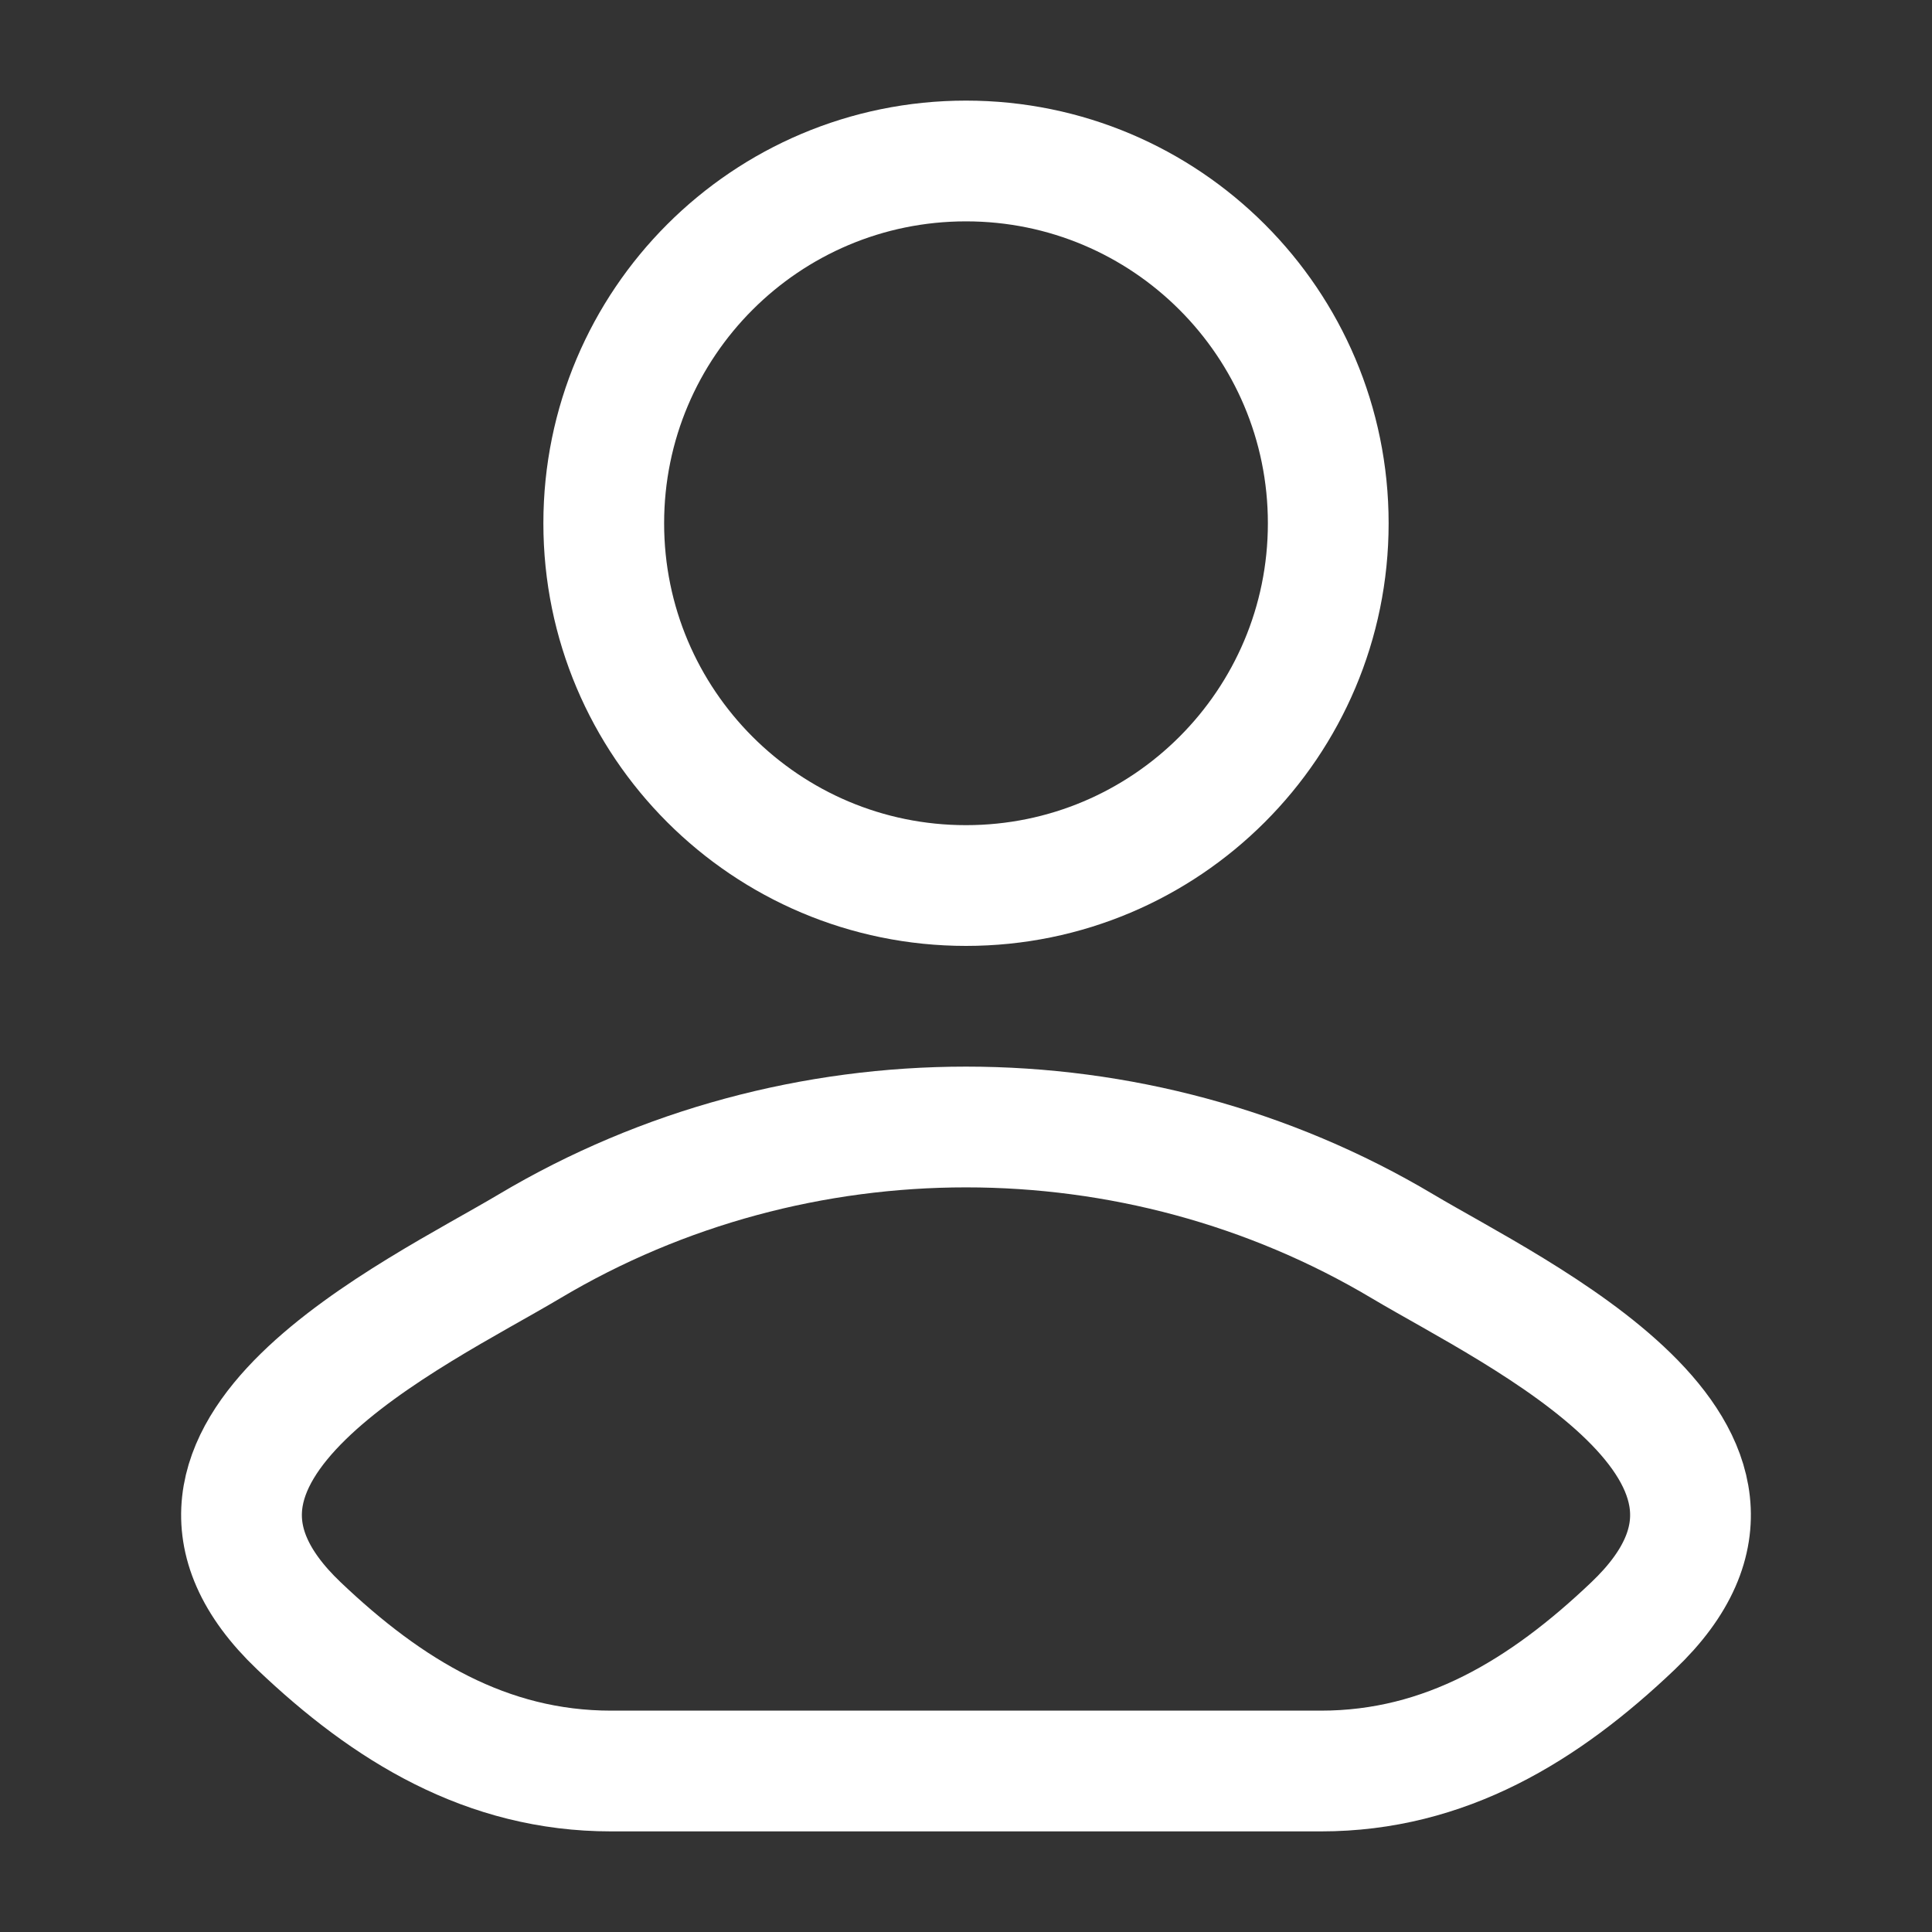
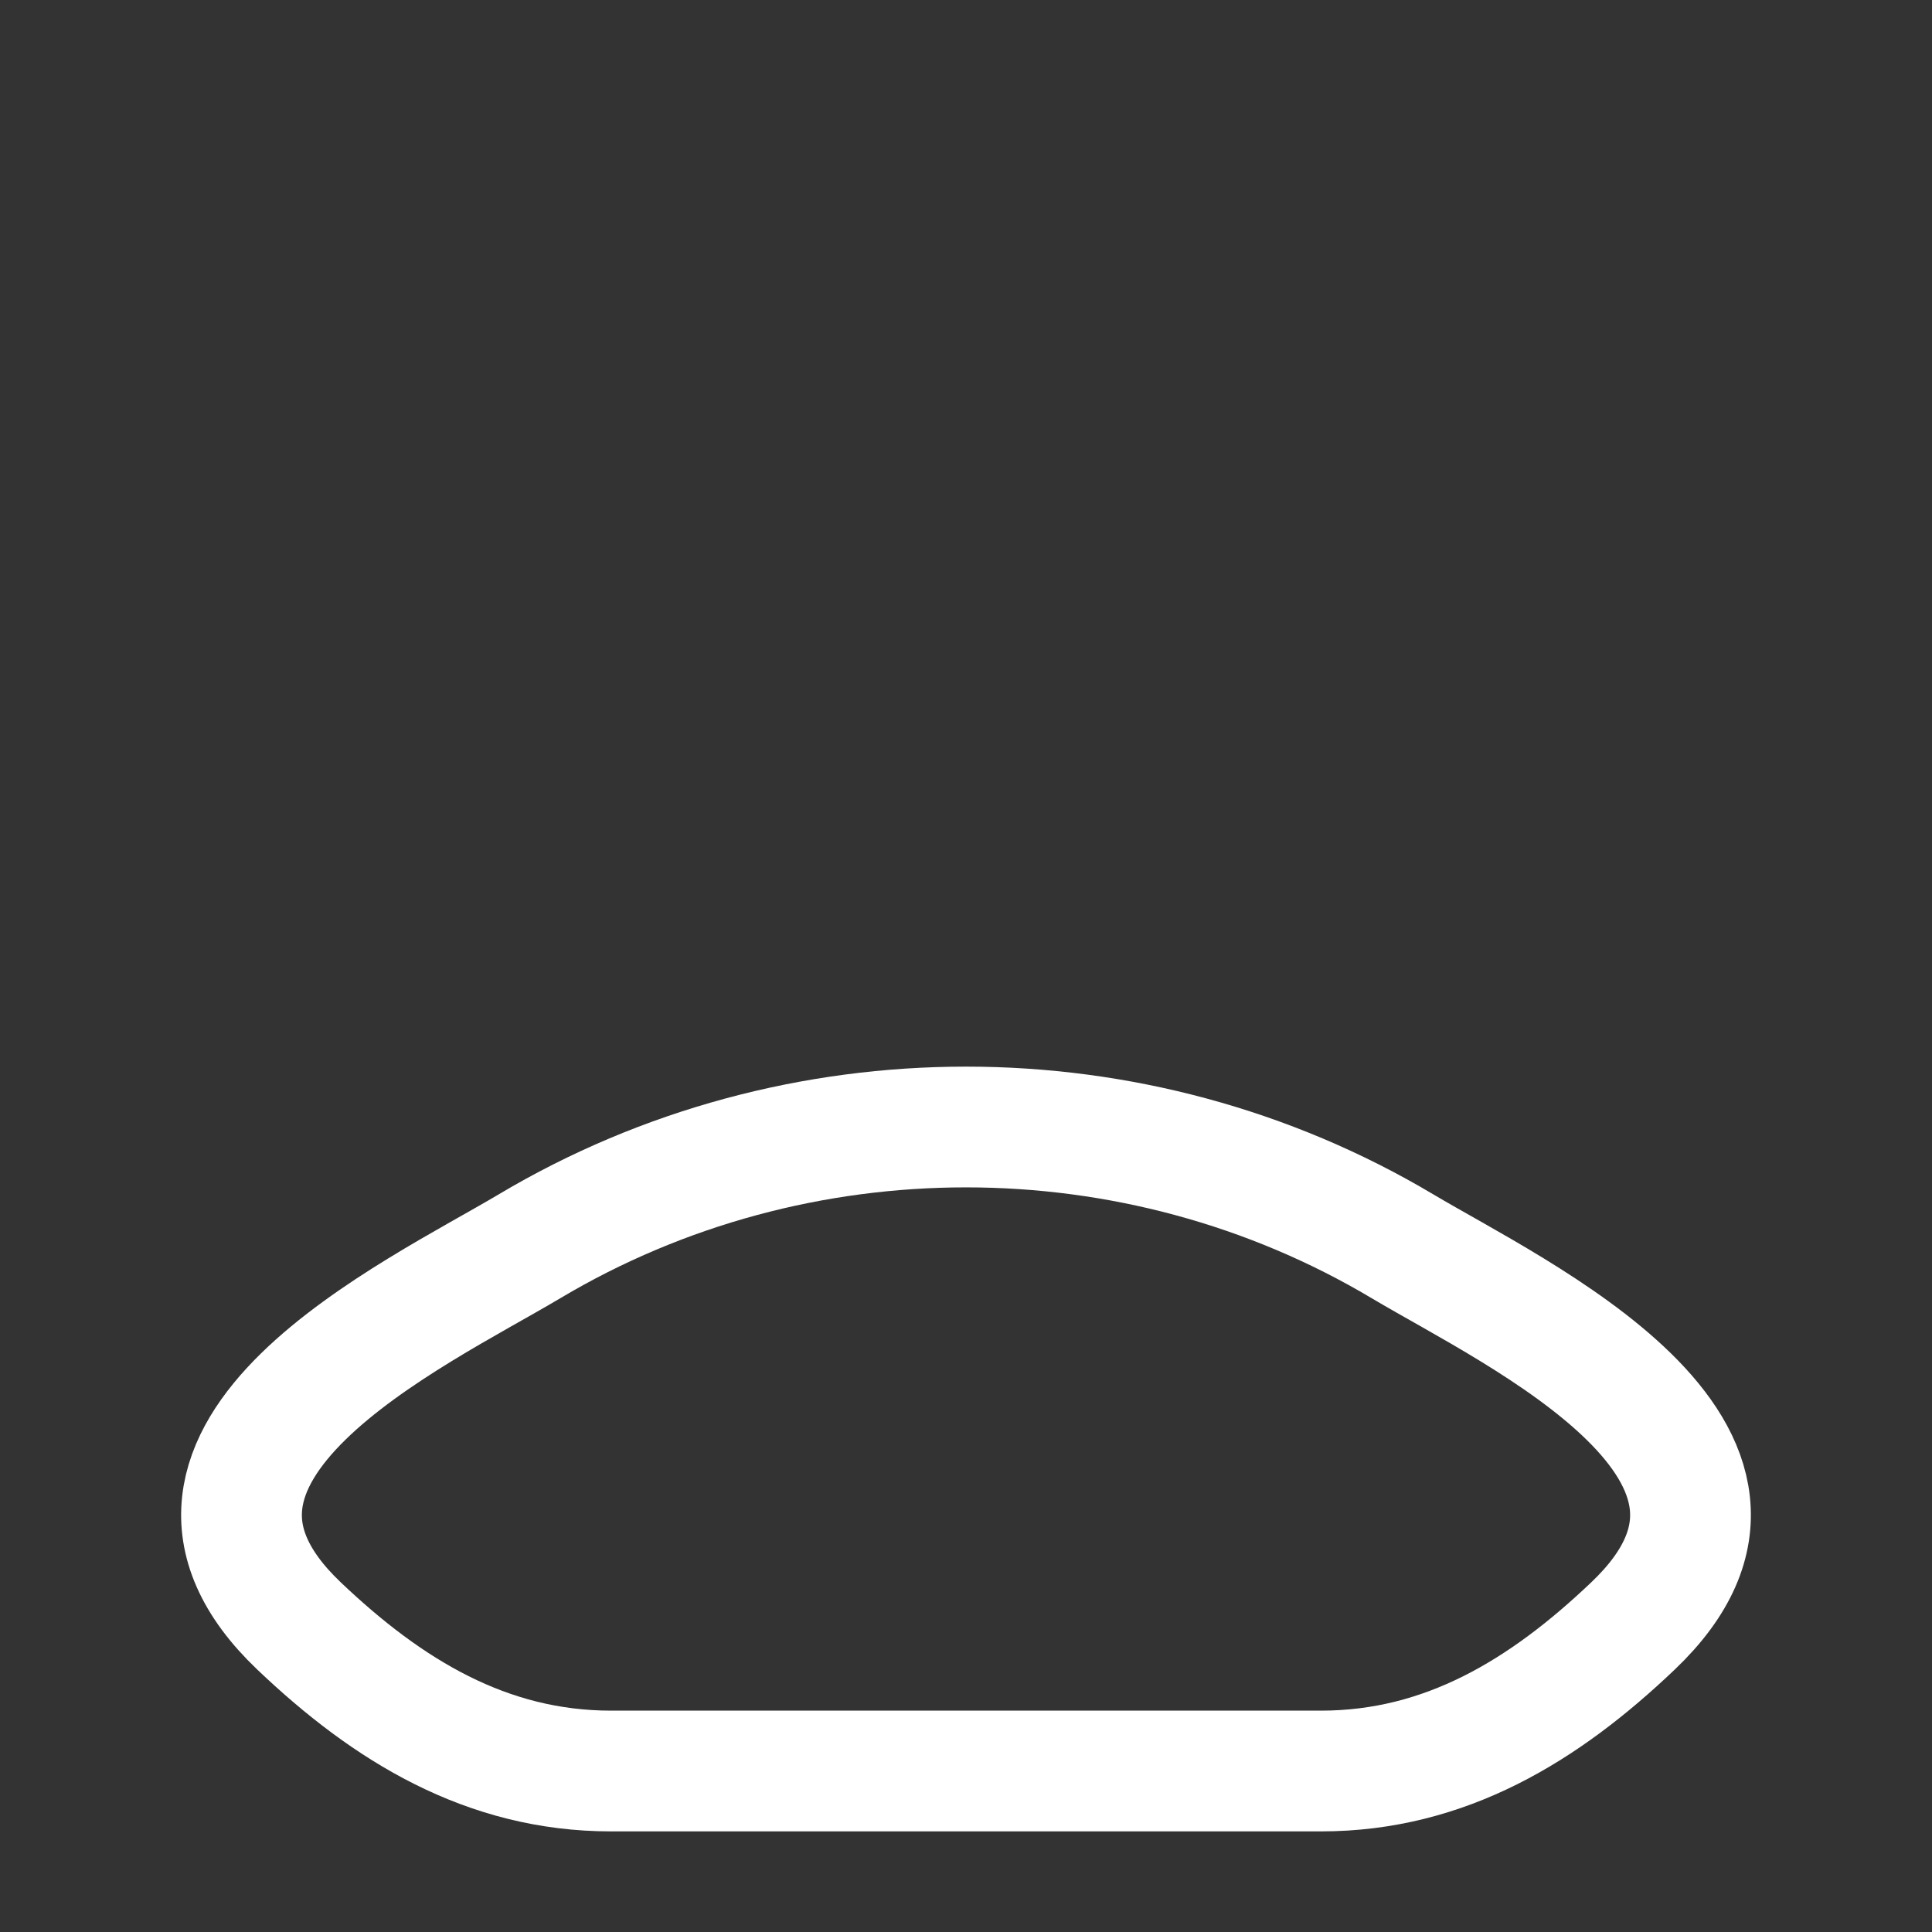
<svg xmlns="http://www.w3.org/2000/svg" width="40" height="40" viewBox="0 0 40 40" fill="none">
  <rect x="0" y="0" width="40" height="40" fill="#333333" stroke="none" />
  <path d="M10.963 25.803C8.605 27.207 2.422 30.074 6.188 33.661C8.027 35.413 10.076 36.667 12.652 36.667H27.349C29.924 36.667 31.973 35.413 33.812 33.661C37.578 30.074 31.395 27.207 29.037 25.803C23.508 22.51 16.492 22.51 10.963 25.803Z" stroke="white" stroke-width="2.5" stroke-linecap="round" stroke-linejoin="round" />
-   <path d="M27.5 10.834C27.5 14.976 24.142 18.334 20 18.334C15.858 18.334 12.5 14.976 12.5 10.834C12.5 6.691 15.858 3.333 20 3.333C24.142 3.333 27.5 6.691 27.5 10.834Z" stroke="white" stroke-width="2.5" />
</svg>